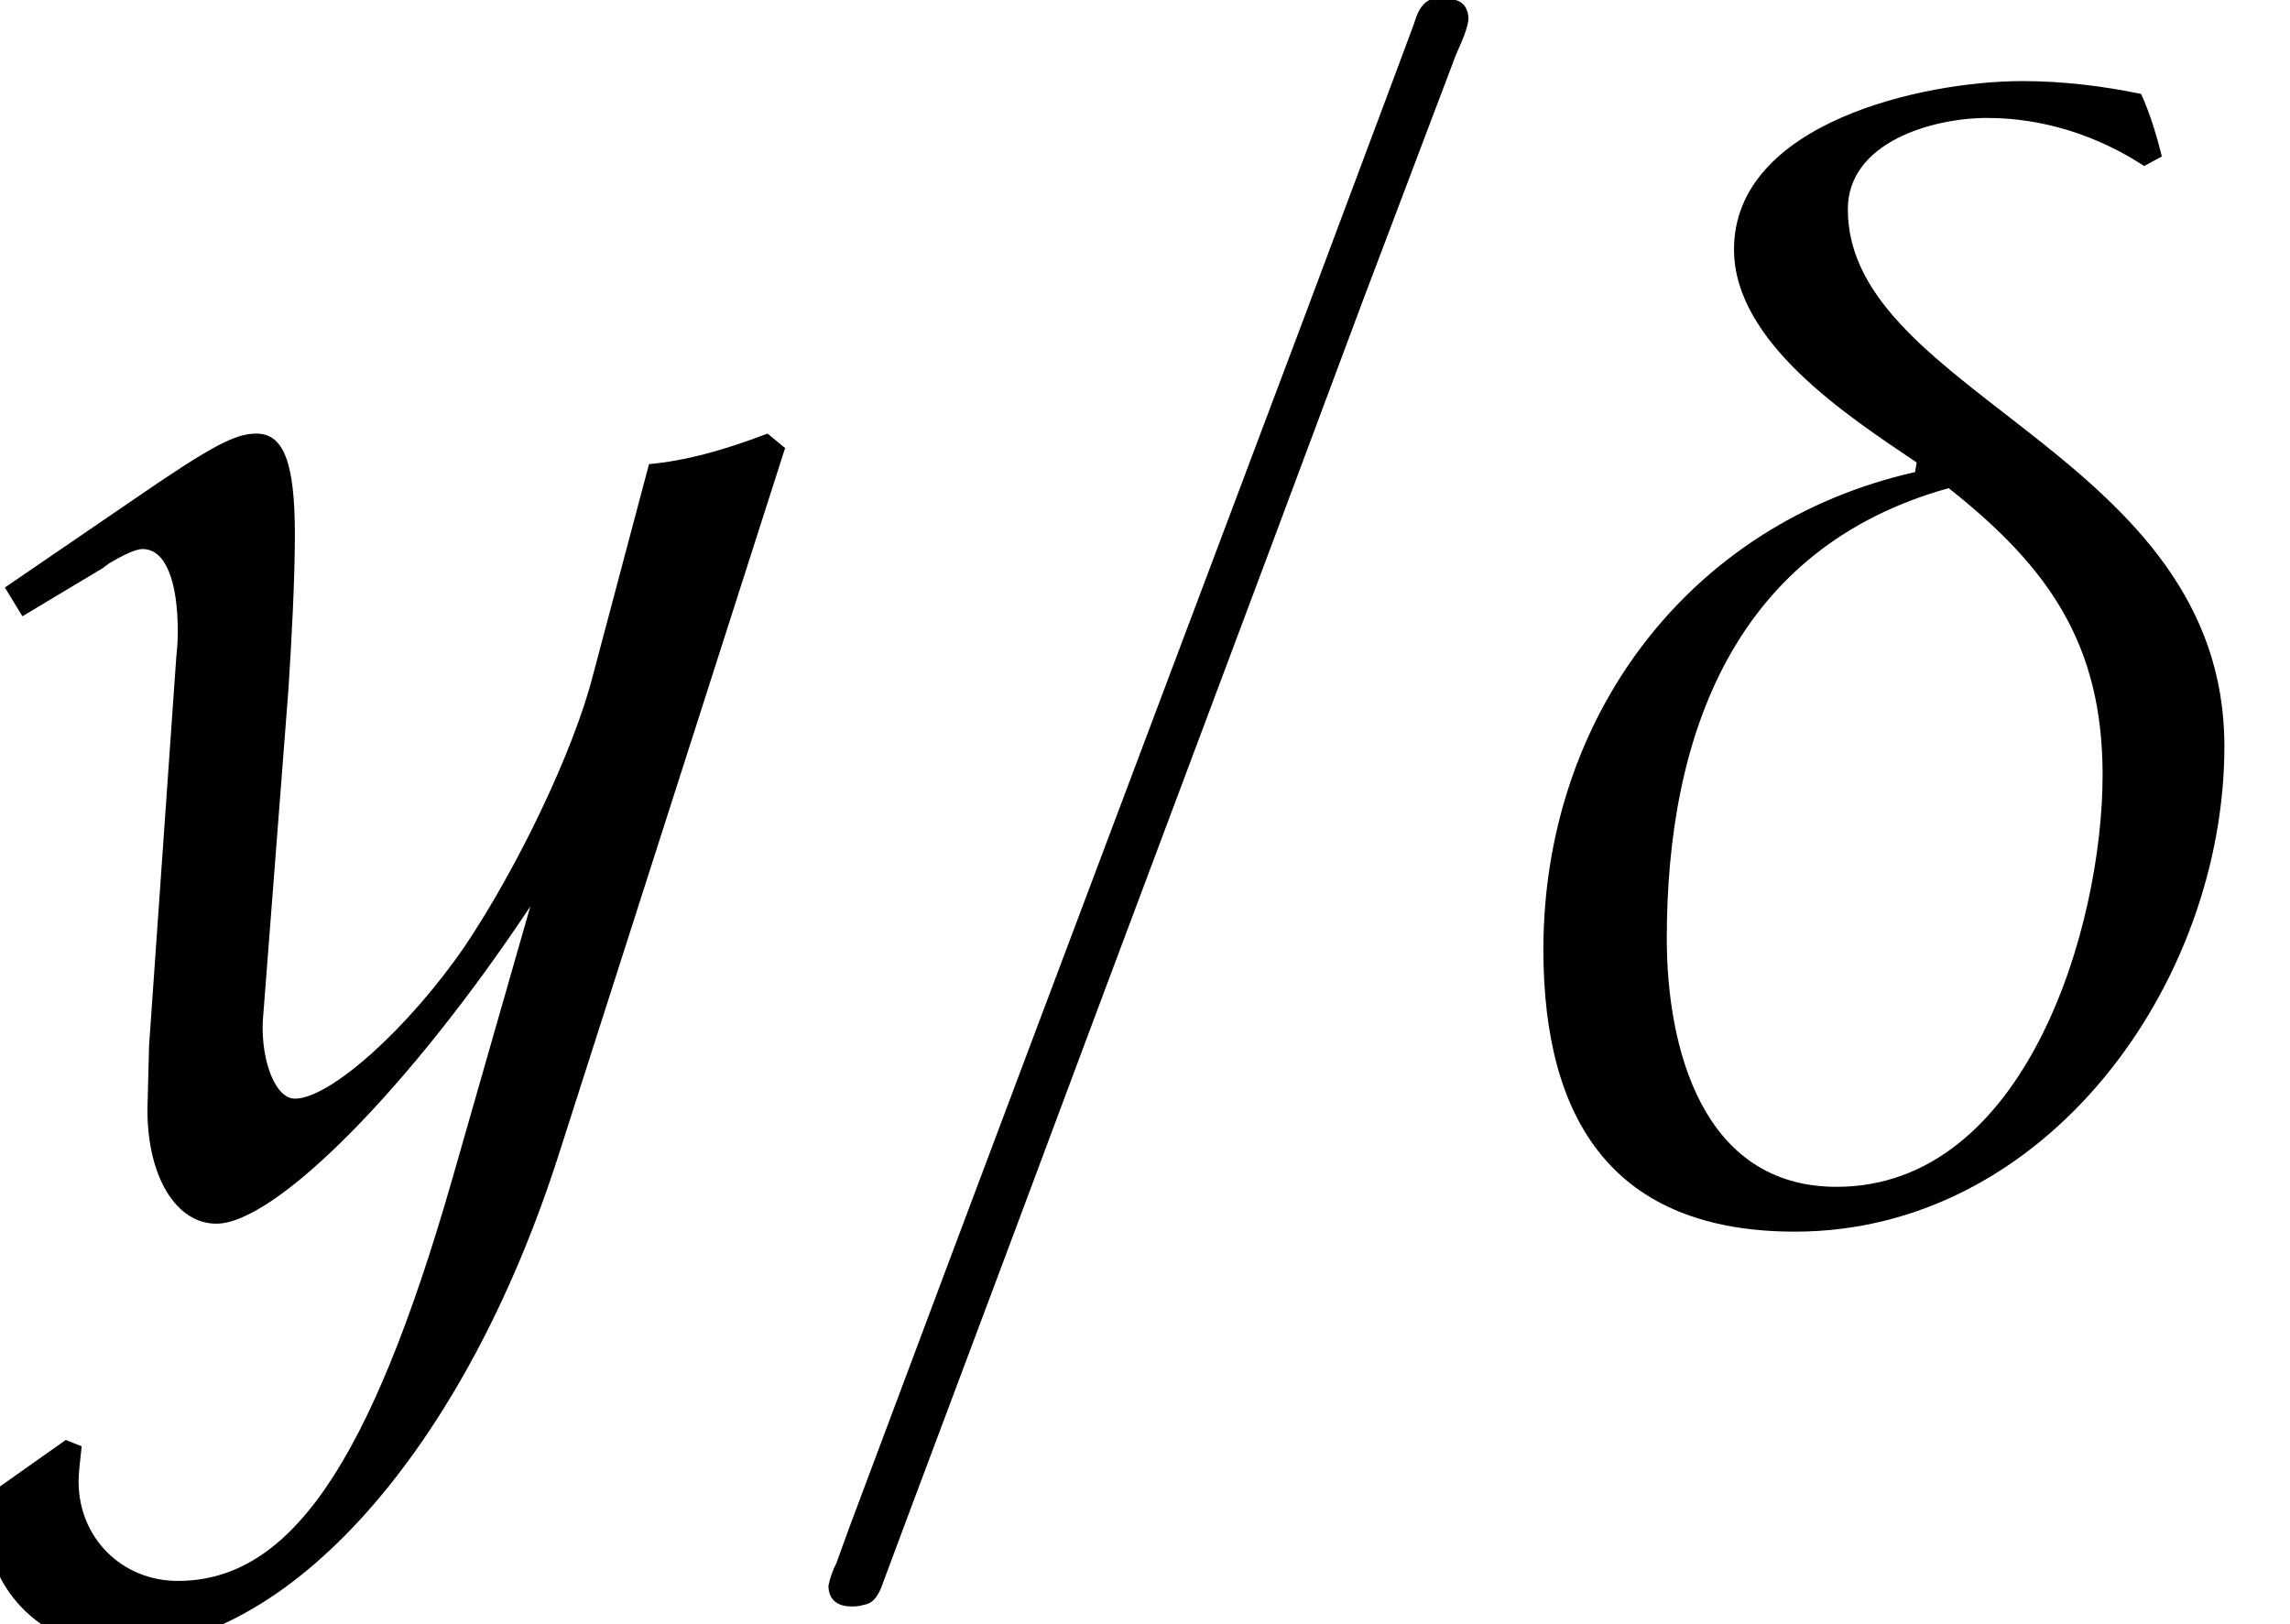
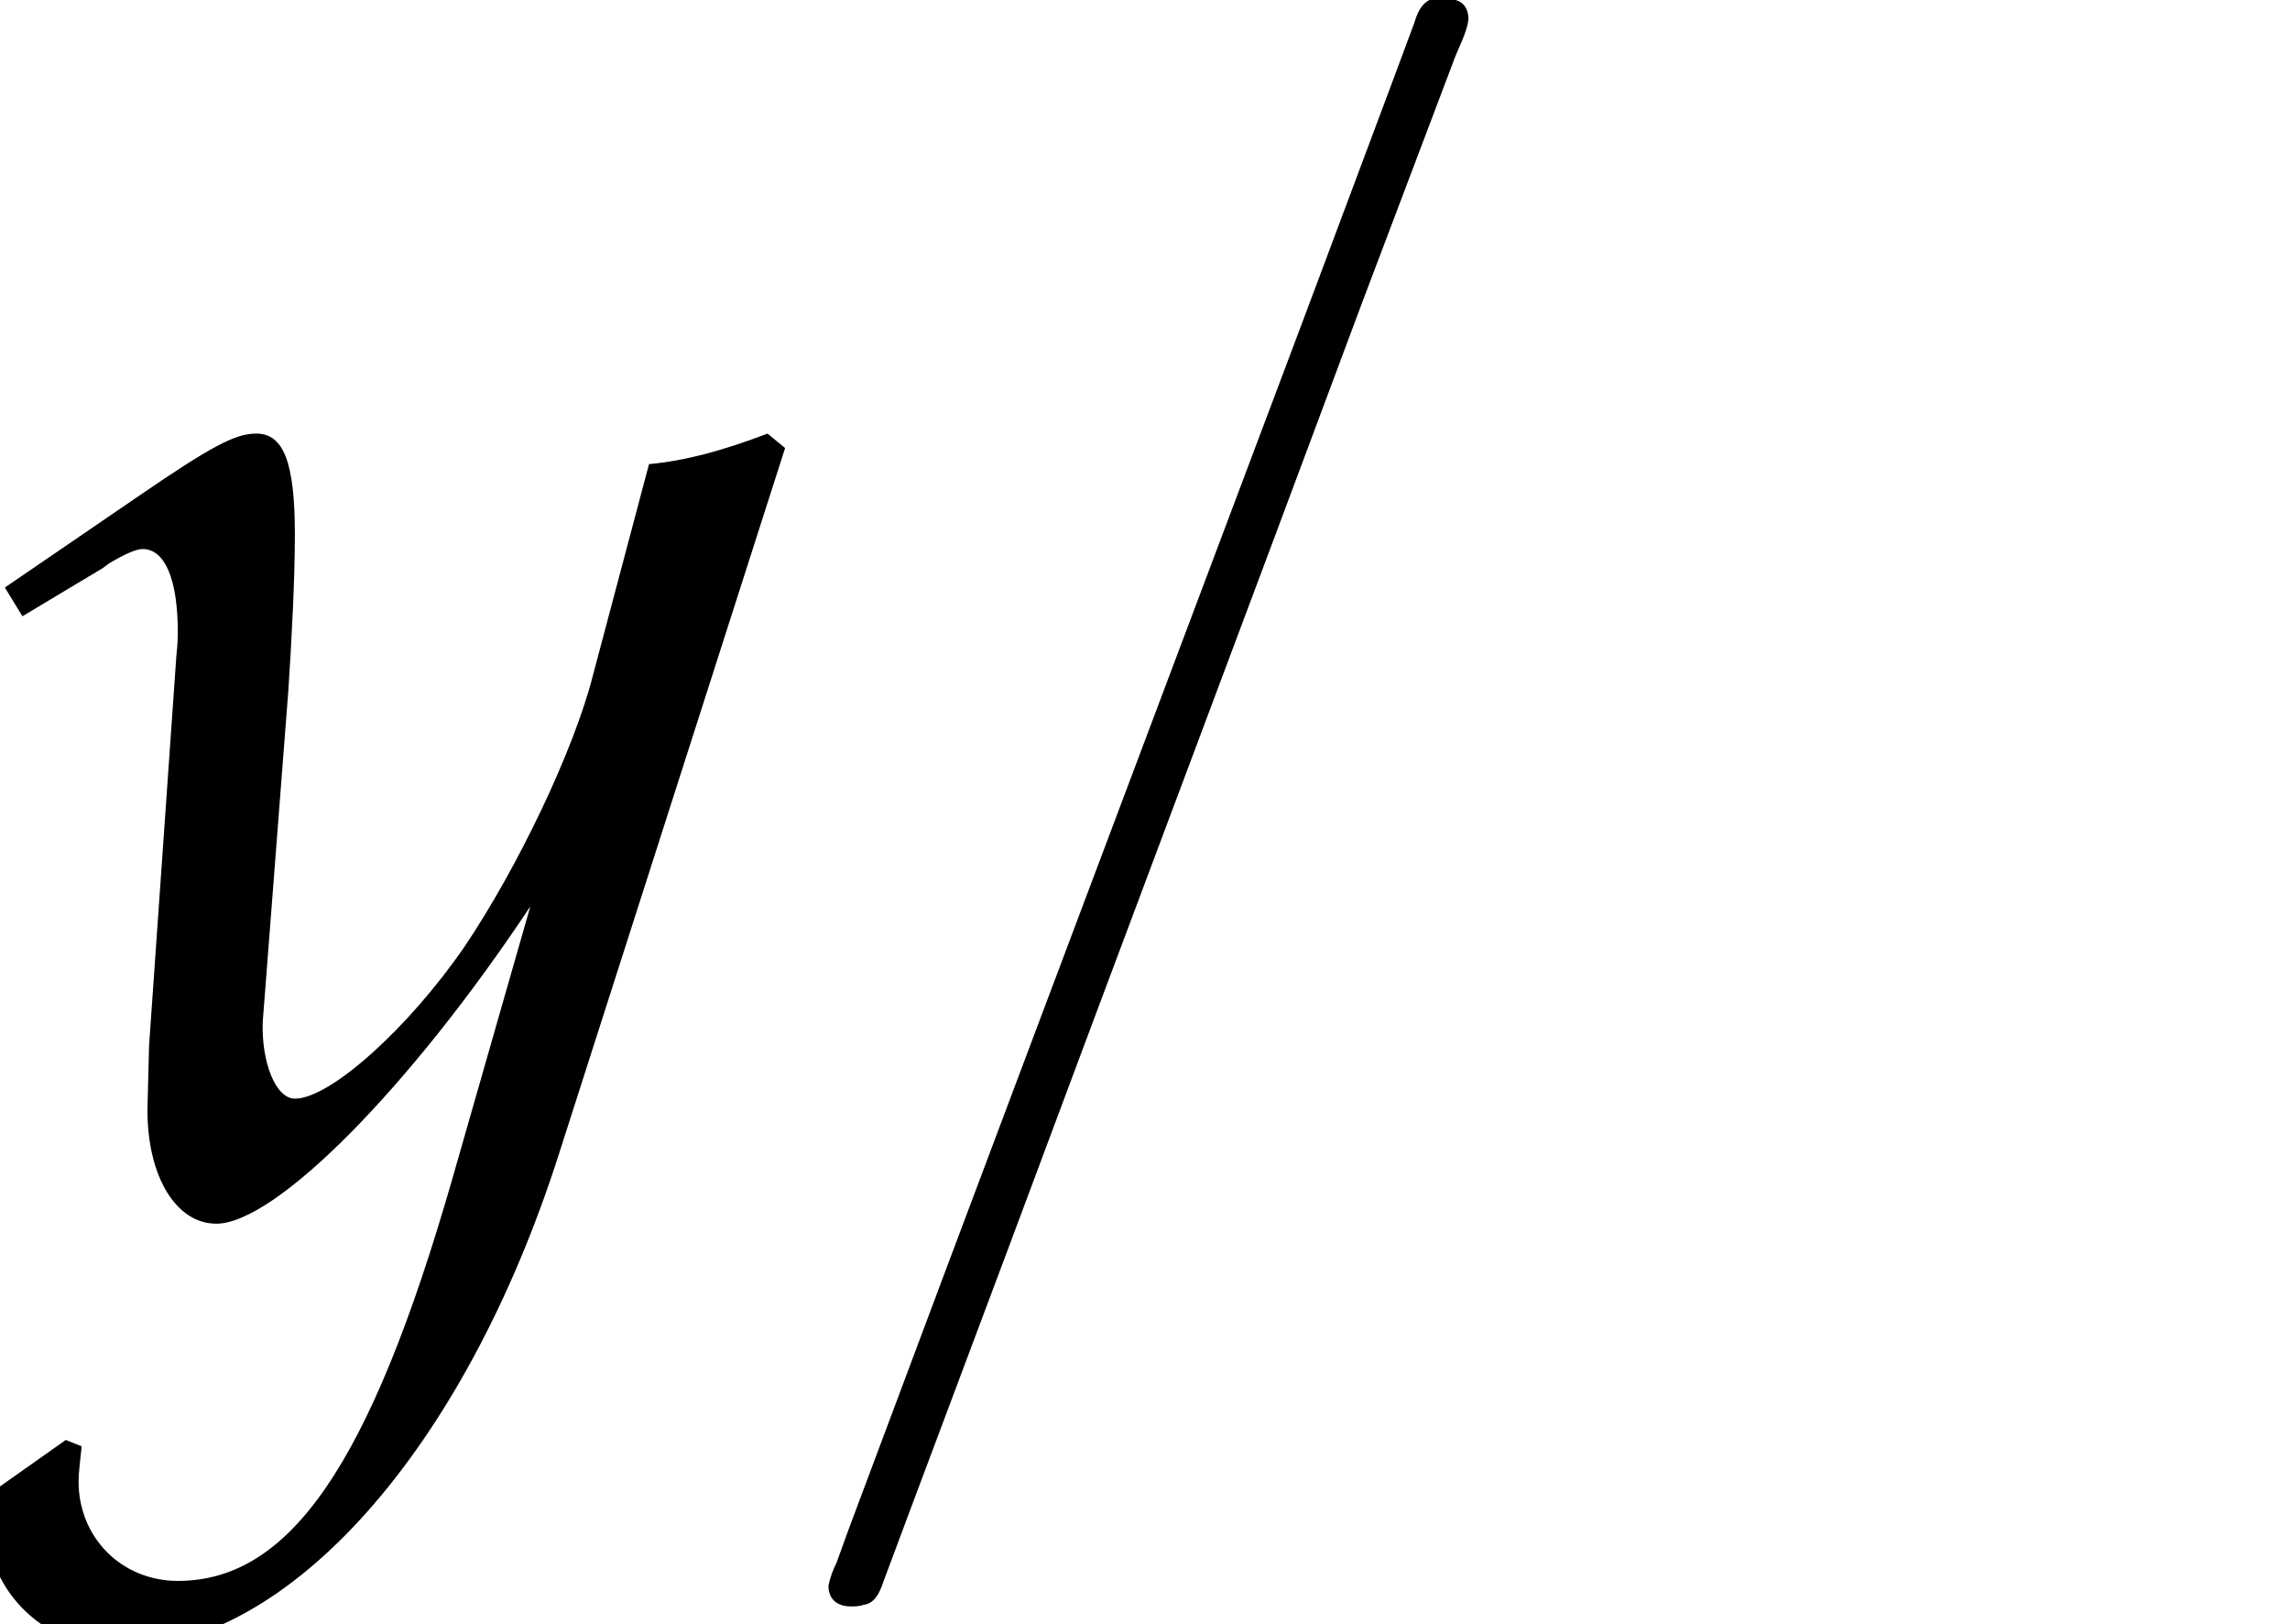
<svg xmlns="http://www.w3.org/2000/svg" xmlns:xlink="http://www.w3.org/1999/xlink" version="1.1" width="15.532pt" height="11.016pt" viewBox="71.28 60.562 15.532 11.016">
  <defs>
-     <path id="g2-14" d="M4.967-3.119C4.967-5.097 2.413-5.499 2.413-6.76C2.413-7.217 2.989-7.38 3.358-7.38C3.739-7.38 4.108-7.26 4.423-7.054L4.543-7.119C4.51-7.249 4.467-7.401 4.402-7.543C4.141-7.597 3.869-7.63 3.597-7.63C2.924-7.63 1.641-7.347 1.641-6.488C1.641-5.858 2.413-5.358 2.88-5.043L2.869-4.978C1.326-4.63 .348-3.304 .348-1.739C.348-.576 .826 .174 2.054 .174C3.76 .174 4.967-1.511 4.967-3.119ZM4.141-2.924C4.141-1.891 3.619-.13 2.337-.13C1.424-.13 1.185-1.076 1.185-1.815C1.185-3.206 1.652-4.467 3.097-4.869C3.771-4.336 4.141-3.815 4.141-2.924Z" />
    <path id="g3-121" d="M-.076 1.956C-.087 2.032-.087 2.098-.087 2.152C-.087 2.619 .315 3 .804 3C1.956 3 3.152 1.652 3.793-.359L5.325-5.141L5.206-5.239C4.891-5.119 4.641-5.054 4.402-5.032L4.021-3.597C3.891-3.087 3.51-2.293 3.152-1.761C2.771-1.206 2.239-.728 2-.728C1.869-.728 1.772-.978 1.782-1.25L1.793-1.391L1.956-3.5C1.978-3.837 2-4.25 2-4.554C2-5.043 1.924-5.239 1.739-5.239C1.598-5.239 1.445-5.162 .924-4.804L.033-4.195L.152-4L.696-4.326L.739-4.358C.848-4.423 .924-4.456 .967-4.456C1.119-4.456 1.206-4.25 1.206-3.891C1.206-3.88 1.206-3.815 1.196-3.728L1.011-1.087L1-.652C1-.196 1.196 .12 1.467 .12C1.869 .12 2.782-.804 3.597-2.032L3.065-.174C2.511 1.75 1.967 2.543 1.206 2.543C.826 2.543 .533 2.25 .533 1.869C.533 1.815 .543 1.728 .554 1.63L.446 1.587L-.076 1.956Z" />
    <path id="g0-123" d="M4.244-8.182C4.178-8.149 4.156-8.084 4.135-8.018L3.993-7.636L3.393-6.033C2.585-3.884 1.778-1.745 .971 .404L.305 2.182L.218 2.422C.196 2.465 .175 2.52 .164 2.575C.164 2.673 .229 2.716 .316 2.716C.349 2.716 .371 2.716 .404 2.705C.48 2.695 .513 2.618 .535 2.553C.589 2.411 .644 2.258 .698 2.116L1.385 .284C2.182-1.855 2.989-3.993 3.785-6.131L4.396-7.745C4.429-7.844 4.495-7.953 4.505-8.051C4.505-8.116 4.473-8.171 4.407-8.182C4.385-8.193 4.364-8.193 4.342-8.193C4.309-8.193 4.276-8.193 4.244-8.182Z" />
  </defs>
  <g id="page1">
    <use x="71.28" y="68.742" xlink:href="#g3-121" />
    <use x="76.735" y="68.742" xlink:href="#g0-123" />
    <use x="81.4" y="68.742" xlink:href="#g2-14" />
  </g>
</svg>